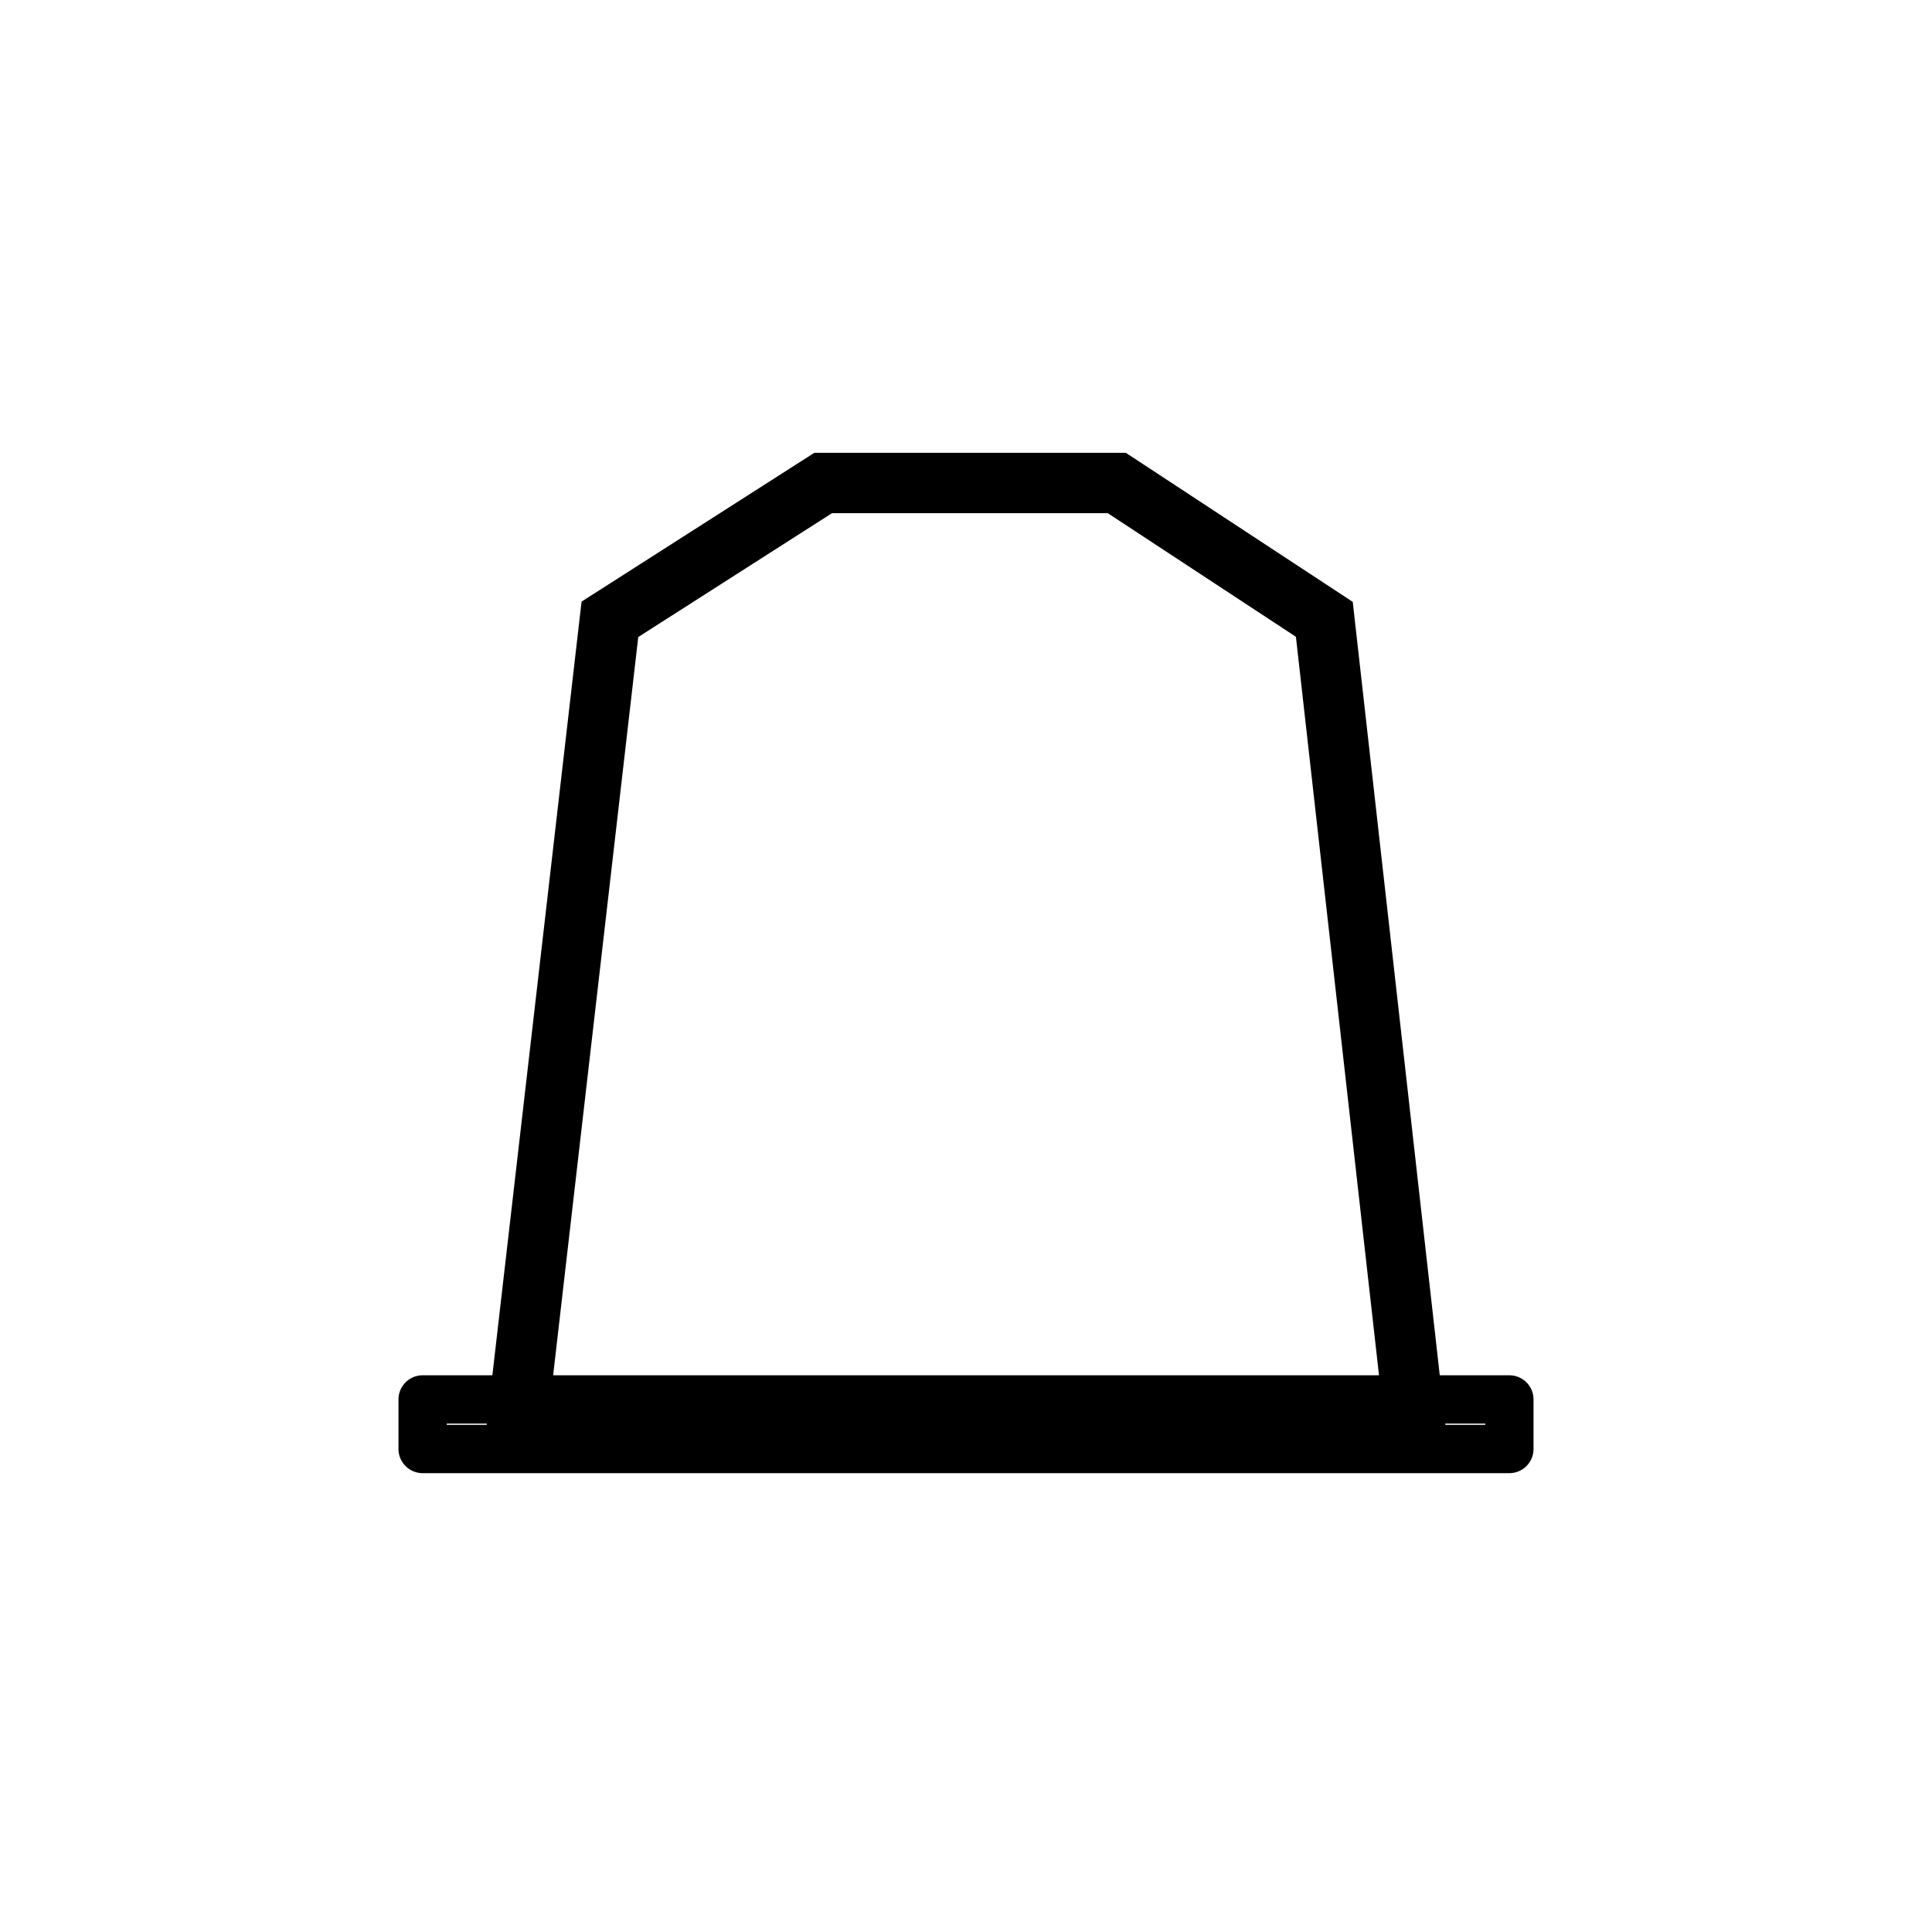
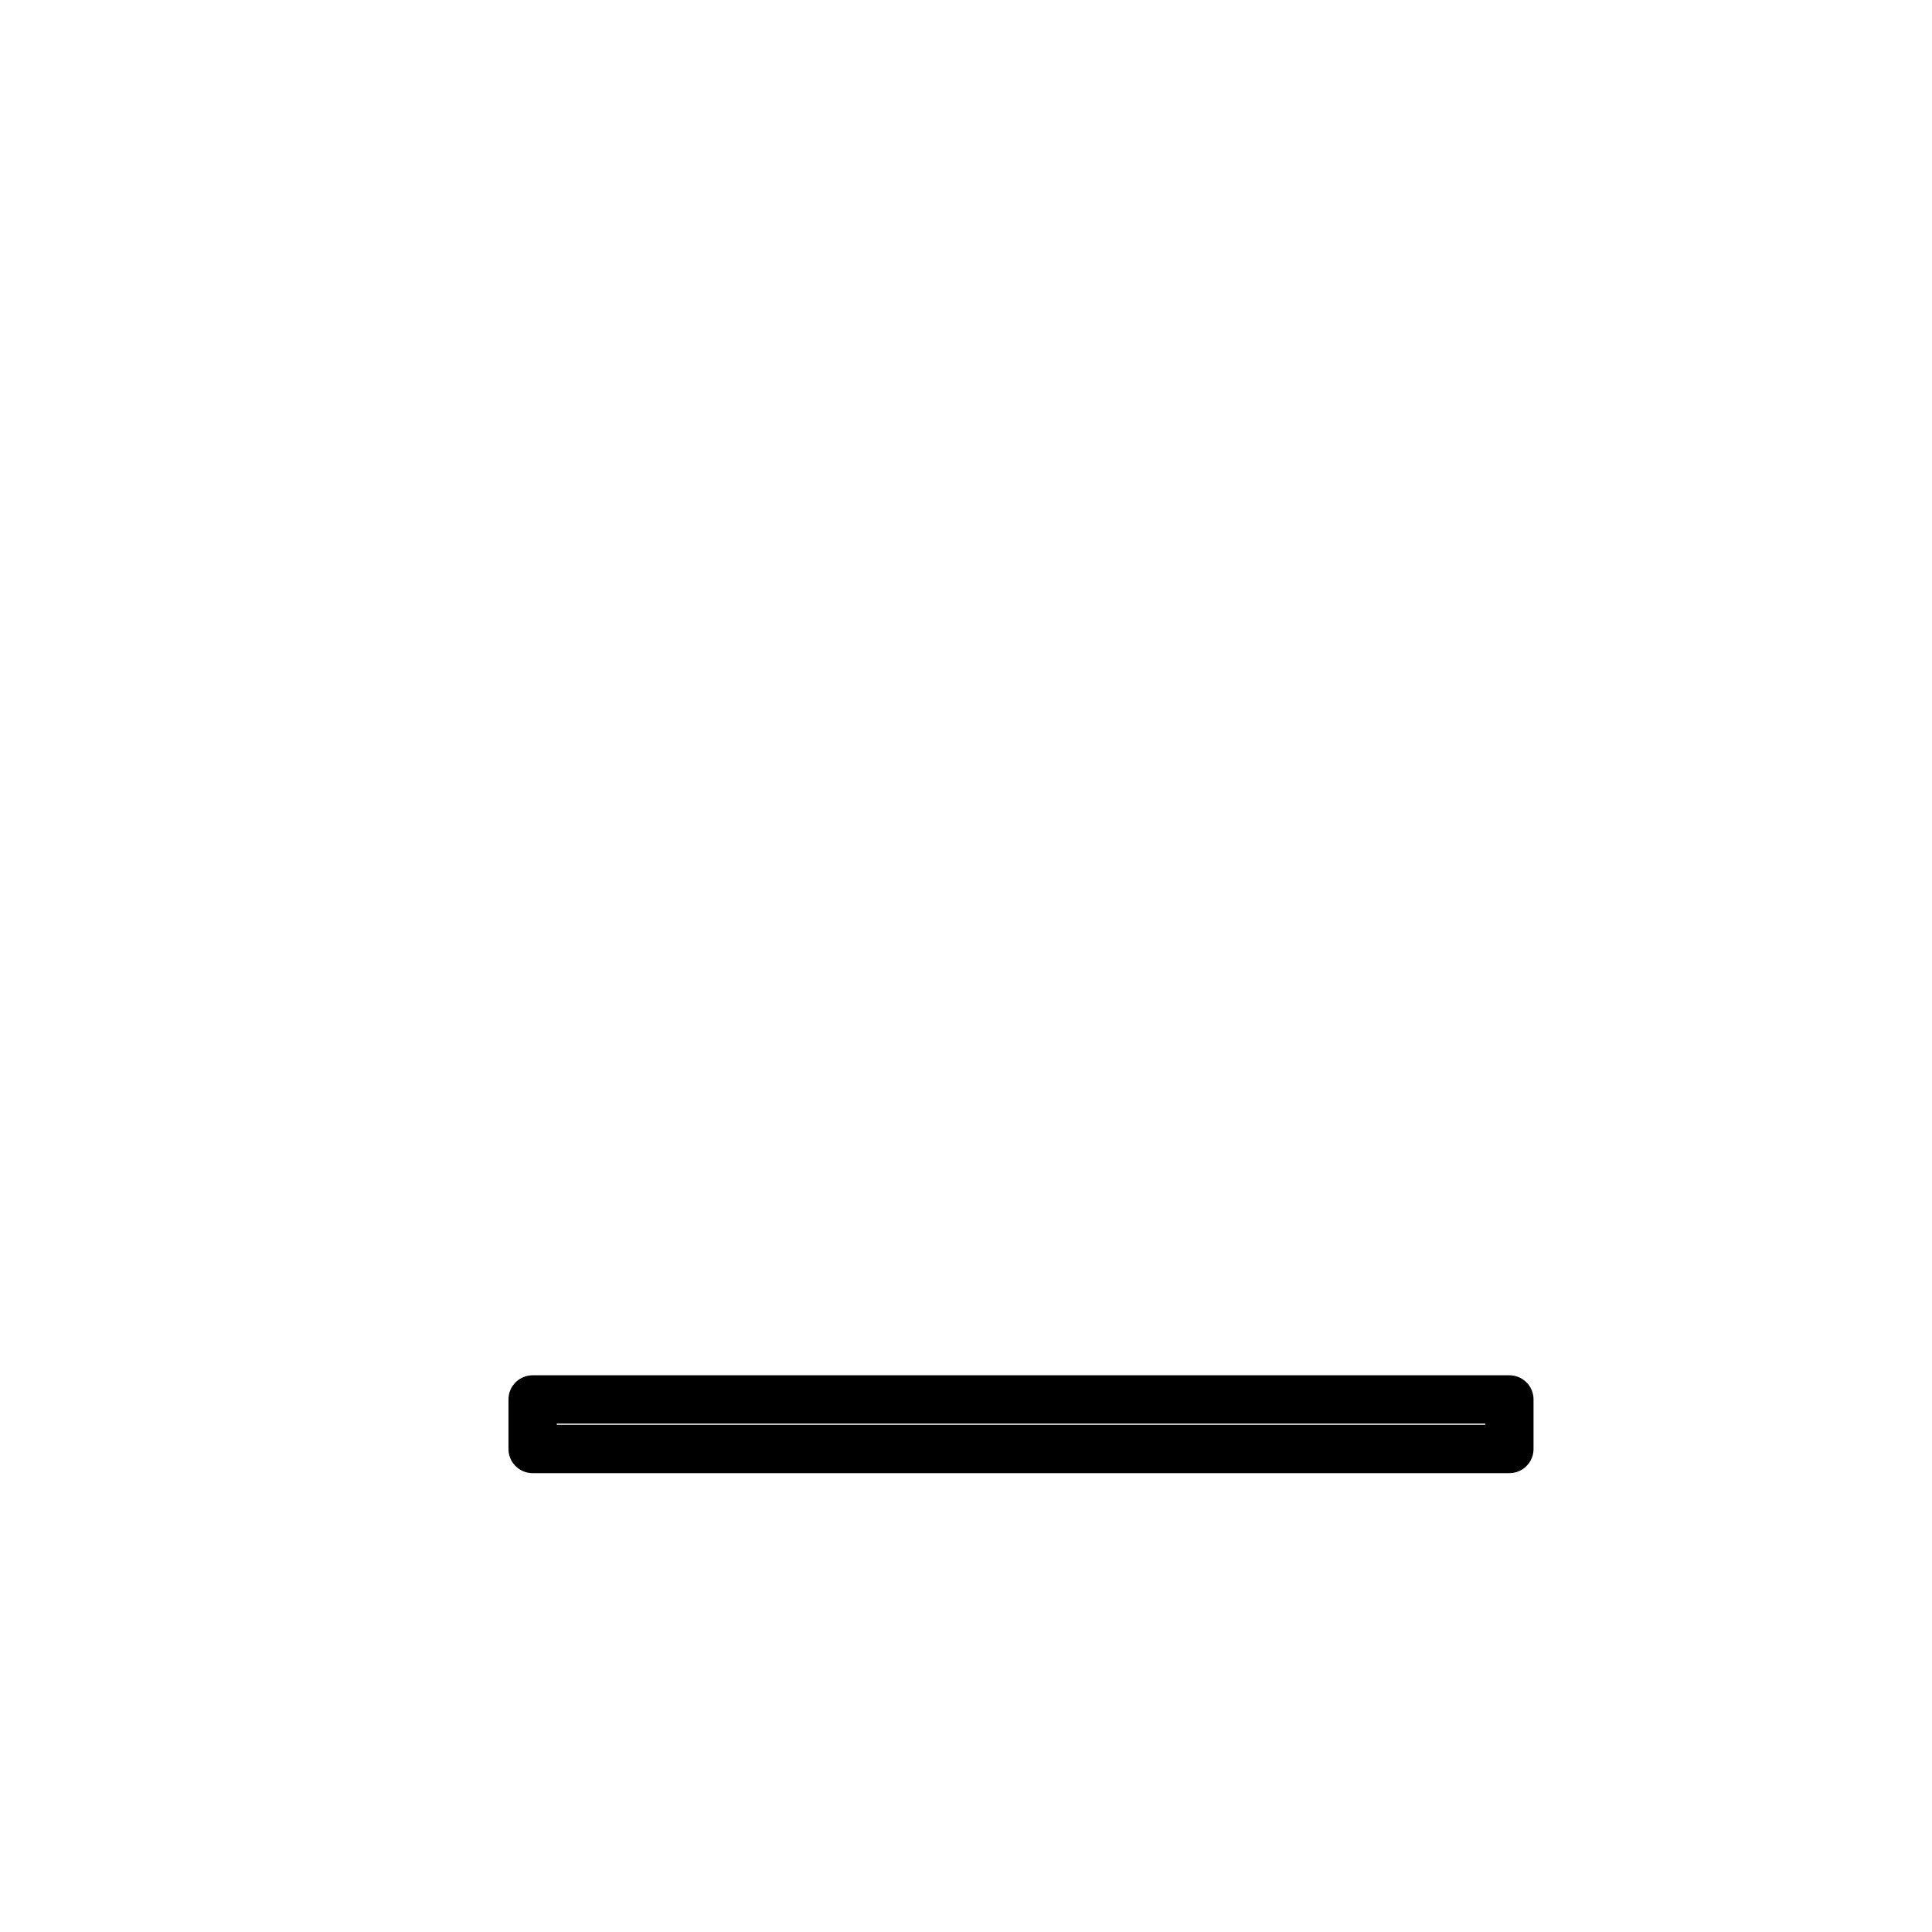
<svg xmlns="http://www.w3.org/2000/svg" width="32" height="32" viewBox="0 0 32 32" fill="none">
  <g clip-path="url(#clip0_892_1074)">
-     <path fill-rule="evenodd" clip-rule="evenodd" d="M8.565 23.59L10.102 10.258L13.634 8H18.498L21.935 10.258L23.435 23.59H8.565Z" stroke="black" />
-     <path fill-rule="evenodd" clip-rule="evenodd" d="M8.822 23.179H7V24H25V23.179H8.822Z" stroke="black" stroke-width="0.8" stroke-linejoin="round" />
+     <path fill-rule="evenodd" clip-rule="evenodd" d="M8.822 23.179V24H25V23.179H8.822Z" stroke="black" stroke-width="0.8" stroke-linejoin="round" />
  </g>
  <defs>
    <clipPath id="clip0_892_1074">
      <rect width="20" height="18" fill="white" transform="translate(6 7)" />
    </clipPath>
  </defs>
</svg>